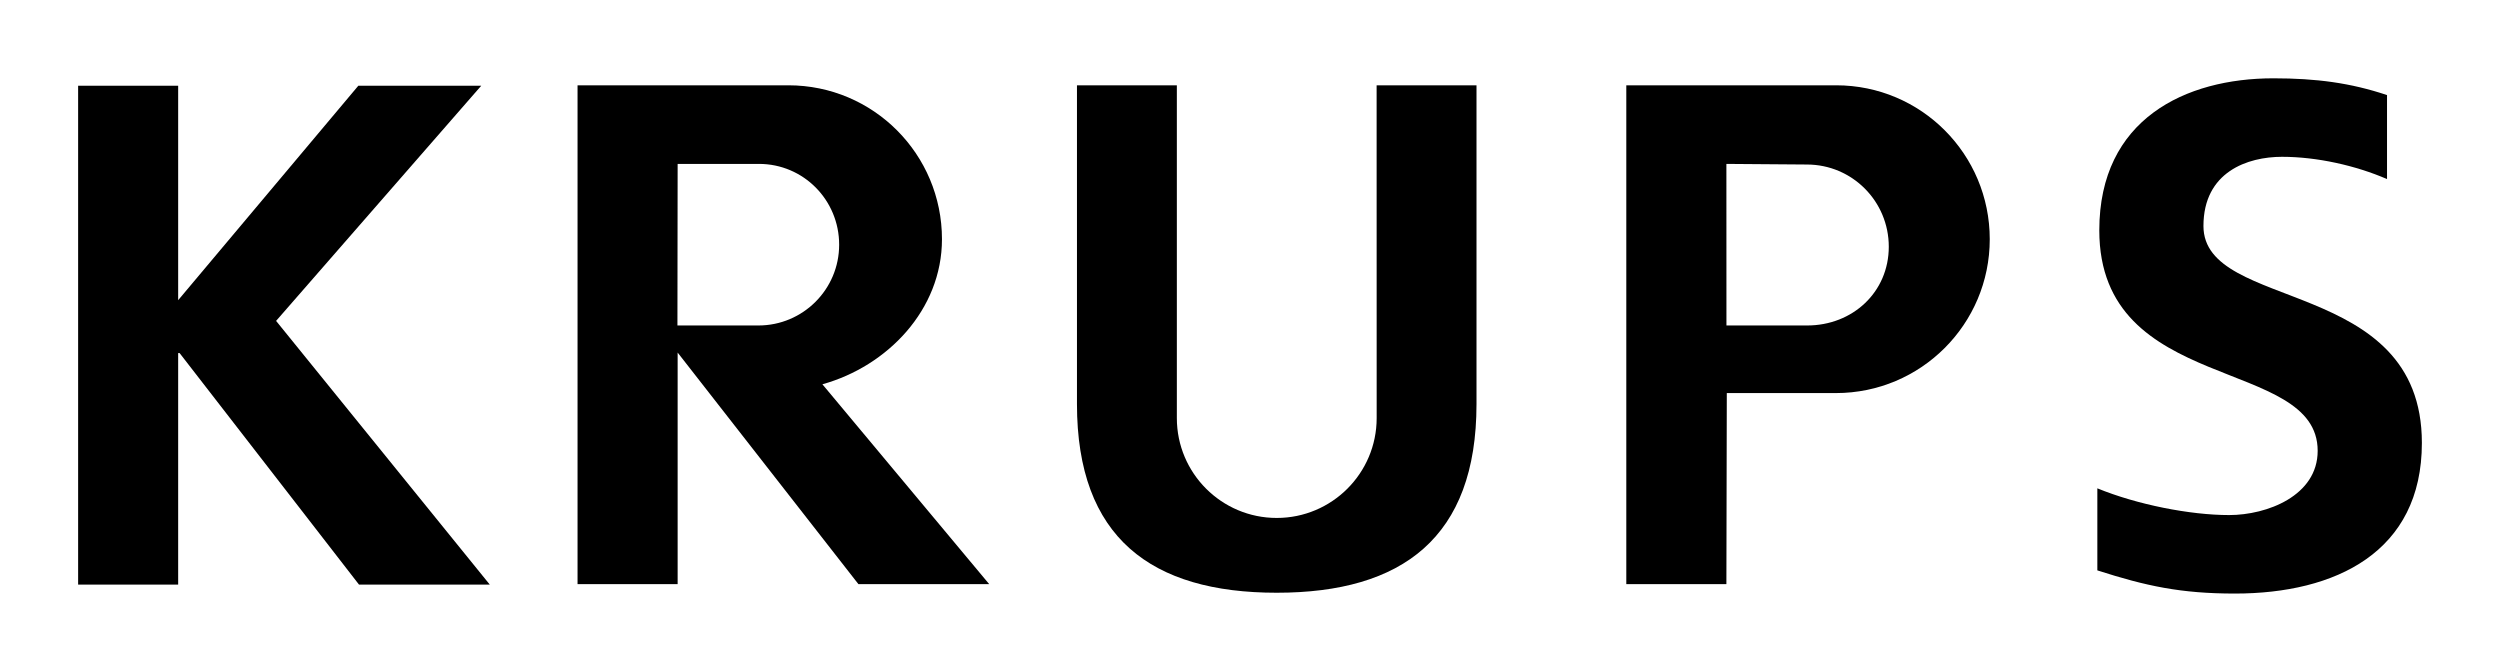
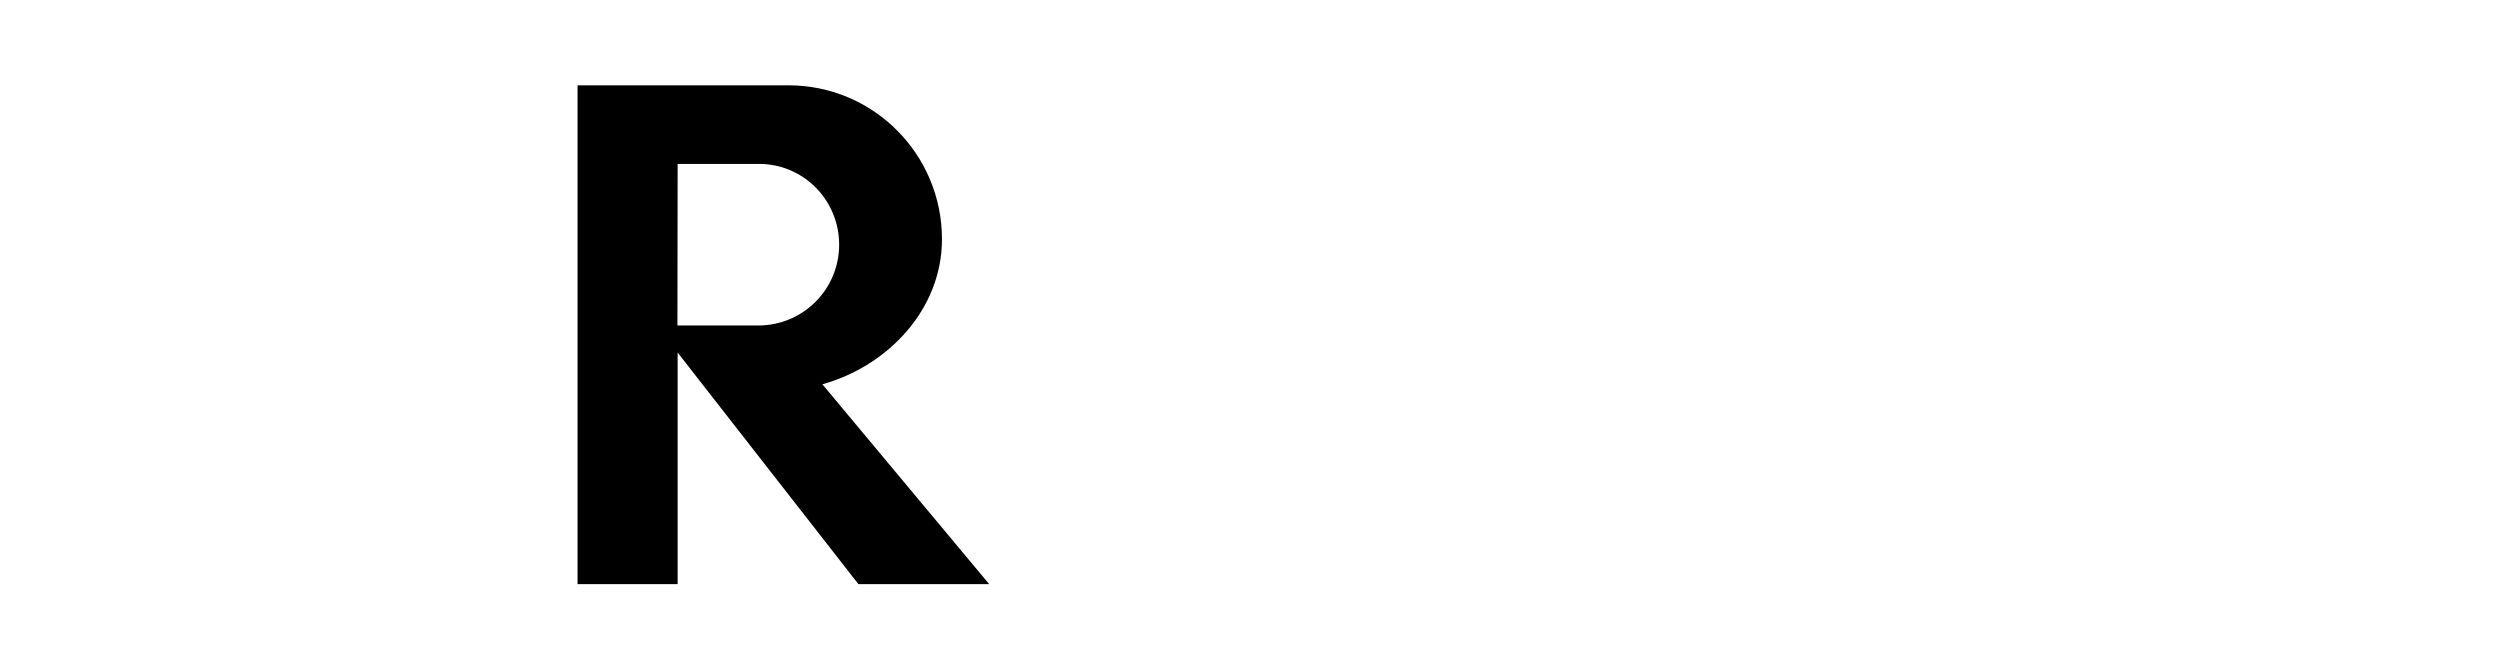
<svg xmlns="http://www.w3.org/2000/svg" height="304.724" id="svg2457" version="1.0" viewBox="0 0 1133.858 304.724" width="1133.858">
  <defs id="defs2459" />
  <g id="layer1" transform="translate(399.924,26.614)">
    <g id="g2470" style="fill:#000000" transform="translate(35.433,35.517)">
-       <path d="M -399.924,203.019 L -354.552,203.019 L -354.552,98.006 L -353.899,98.006 L -272.529,203.019 L -213.214,203.019 L -310.136,83.411 L -217.108,-23.233 L -272.855,-23.233 L -354.552,74.015 L -354.552,-23.233 L -399.924,-23.233 L -399.924,203.019" id="path3117" style="fill:#000000;fill-opacity:1;fill-rule:nonzero;stroke:none" />
      <path d="M -77.799,-23.443 C -39.259,-23.443 -8.133,7.799 -8.133,46.363 C -8.133,78.398 -32.917,103.975 -62.364,112.159 L 13.294,202.809 L -46.02,202.809 L -128.02,97.773 L -128.02,202.809 L -173.415,202.809 L -173.415,-23.443 L -77.799,-23.443 z M -128.114,85.486 L -128.02,12.206 L -91.135,12.206 C -70.921,12.206 -54.764,28.62 -54.764,48.858 C -54.764,69.072 -71.154,85.486 -91.392,85.486 L -128.114,85.486" id="path3119" style="fill:#000000;fill-opacity:1;fill-rule:evenodd;stroke:none" />
-       <path d="M 384.124,12.486 C 404.711,12.486 421.289,29.18 421.289,49.767 C 421.289,70.378 404.875,85.486 384.264,85.486 L 347.659,85.486 L 347.636,12.206 L 384.124,12.486 z M 397.414,-23.443 C 435.954,-23.443 467.08,7.799 467.08,46.363 C 467.08,84.903 435.837,116.146 397.297,116.146 L 347.822,116.146 L 347.636,202.809 L 302.241,202.809 L 302.241,-23.443 L 397.414,-23.443" id="path3121" style="fill:#000000;fill-opacity:1;fill-rule:evenodd;stroke:none" />
-       <path d="M 189.021,127.477 C 189.021,152.494 168.714,172.779 143.696,172.779 C 118.679,172.779 98.395,152.494 98.395,127.477 L 98.395,-23.443 L 53.093,-23.443 L 53.093,121.135 C 53.093,181.755 86.784,206.702 143.696,206.702 C 200.586,206.702 234.3,181.755 234.3,121.135 L 234.3,-23.443 L 188.998,-23.443 L 189.021,127.477" id="path3123" style="fill:#000000;fill-opacity:1;fill-rule:evenodd;stroke:none" />
-       <path d="M 647.261,-19.013 C 630.753,-24.539 615.156,-26.614 595.734,-26.614 C 555.911,-26.614 516.765,-8.172 516.765,42.329 C 516.765,117.078 615.808,99.289 615.808,142.329 C 615.808,162.73 592.819,171.473 575.659,171.473 C 557.87,171.473 533.878,166.717 515.879,159.349 L 515.879,196.56 C 537.935,203.648 553.673,207.076 578.271,207.076 C 623.899,207.076 663.069,188.307 663.069,138.762 C 663.069,63.033 564.002,79.541 564.002,40.371 C 564.002,15.773 584.076,8.989 599.628,8.989 C 615.482,8.989 633.038,12.929 647.261,19.084 L 647.261,-19.013" id="path3125" style="fill:#000000;fill-opacity:1;fill-rule:evenodd;stroke:none" />
    </g>
  </g>
</svg>